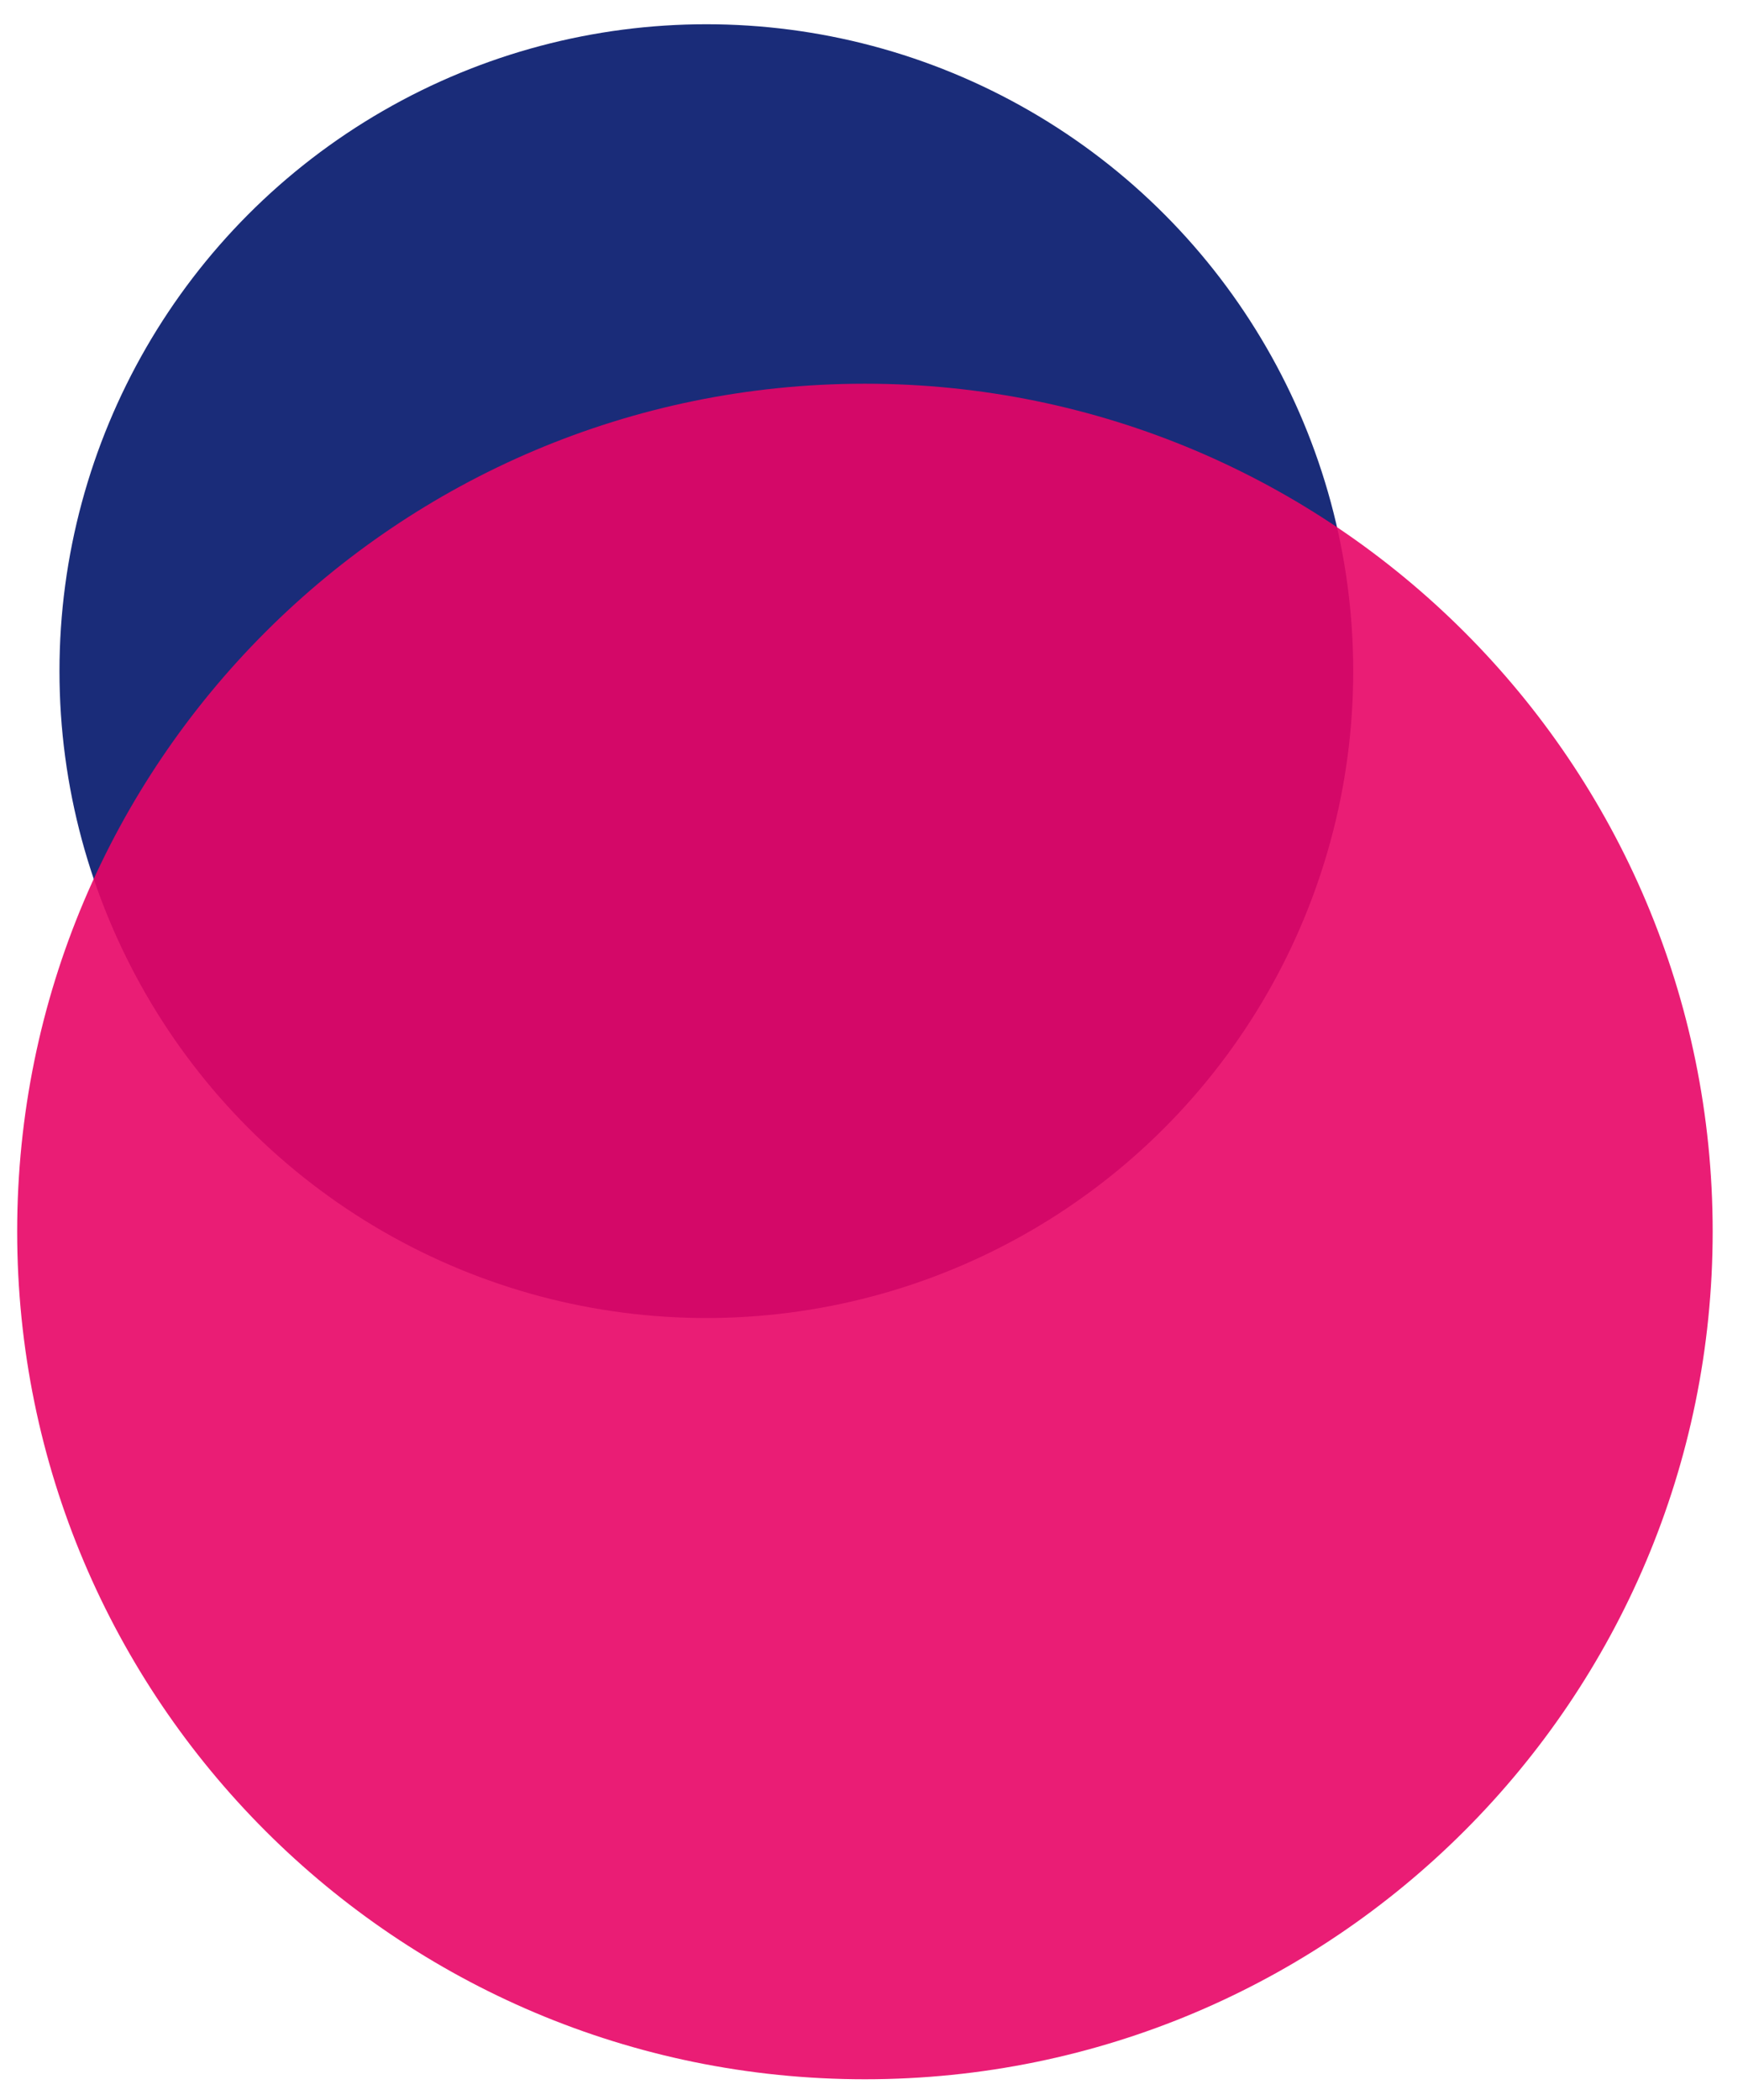
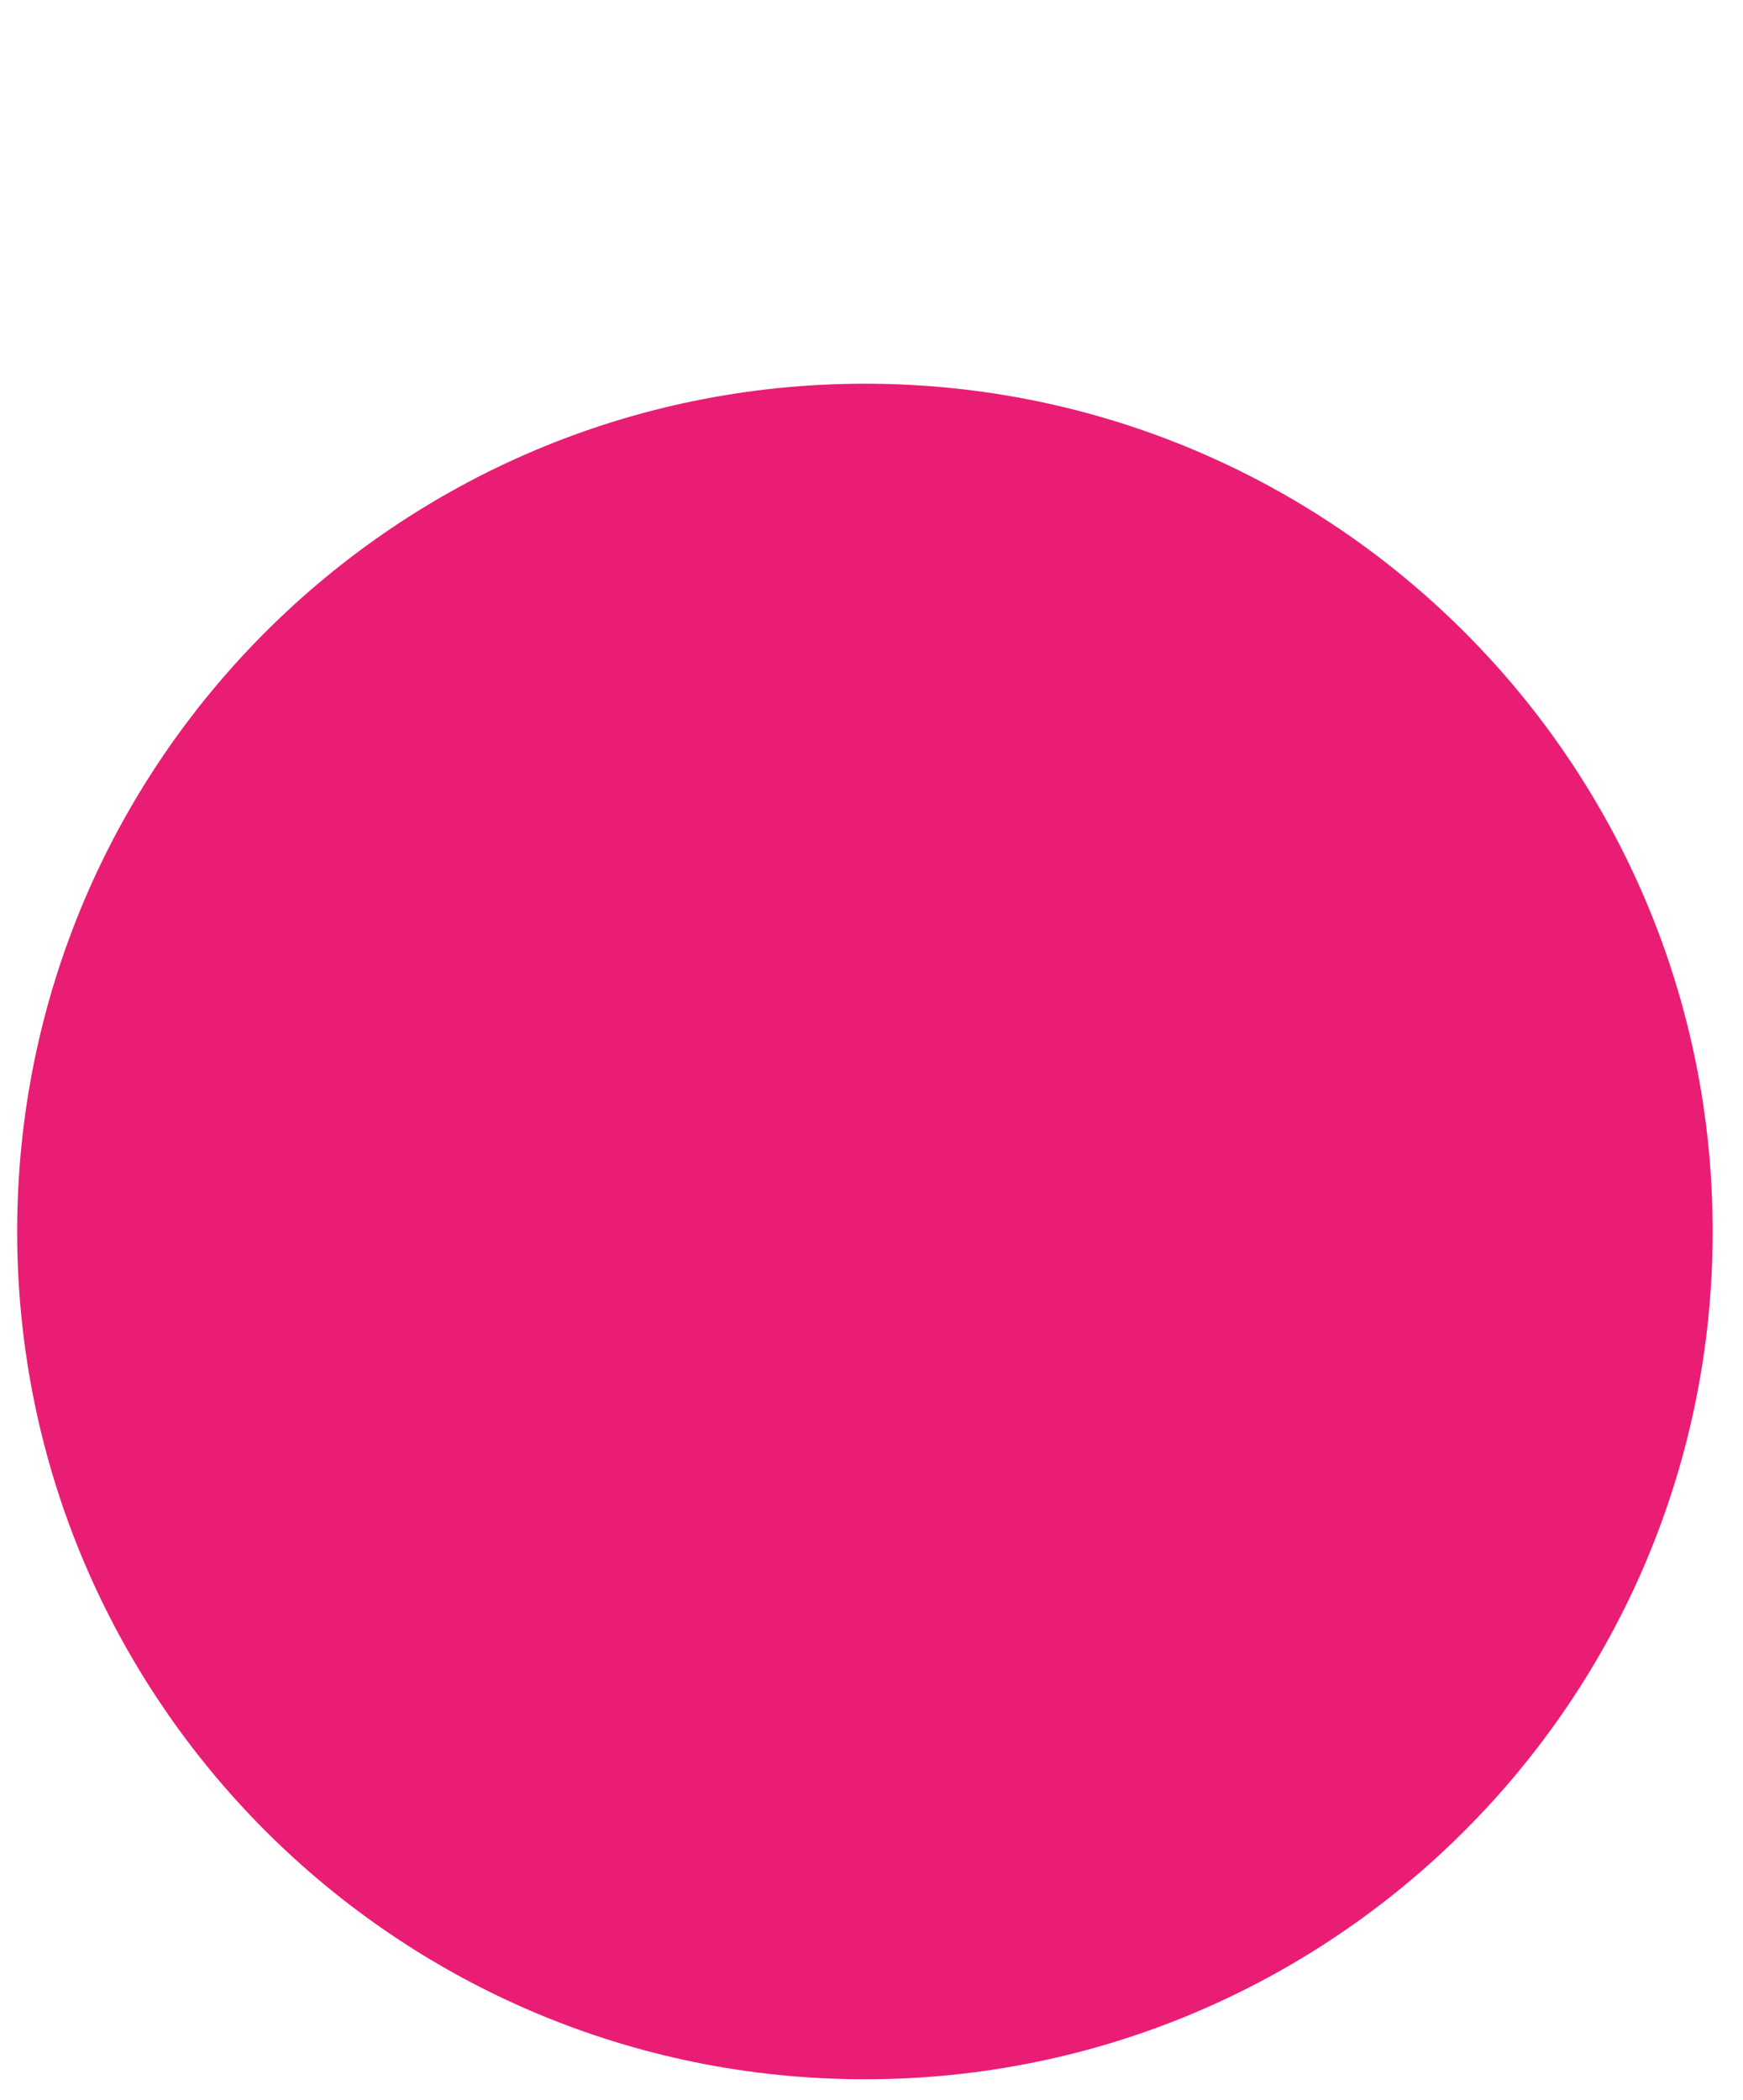
<svg xmlns="http://www.w3.org/2000/svg" width="279.71" height="336.956">
  <switch>
    <g>
-       <circle fill="#1A2C79" cx="113.352" cy="107.7" r="103.808" />
-       <path opacity=".9" fill="#E80566" d="M138.803 333.668c75.136 0 136.041-60.915 136.041-136.046 0-75.14-60.905-136.046-136.041-136.046-75.14 0-136.048 60.907-136.048 136.046 0 75.131 60.909 136.046 136.048 136.046z" />
+       <path opacity=".9" fill="#E80566" d="M138.803 333.668c75.136 0 136.041-60.915 136.041-136.046 0-75.14-60.905-136.046-136.041-136.046-75.14 0-136.048 60.907-136.048 136.046 0 75.131 60.909 136.046 136.048 136.046" />
    </g>
  </switch>
</svg>